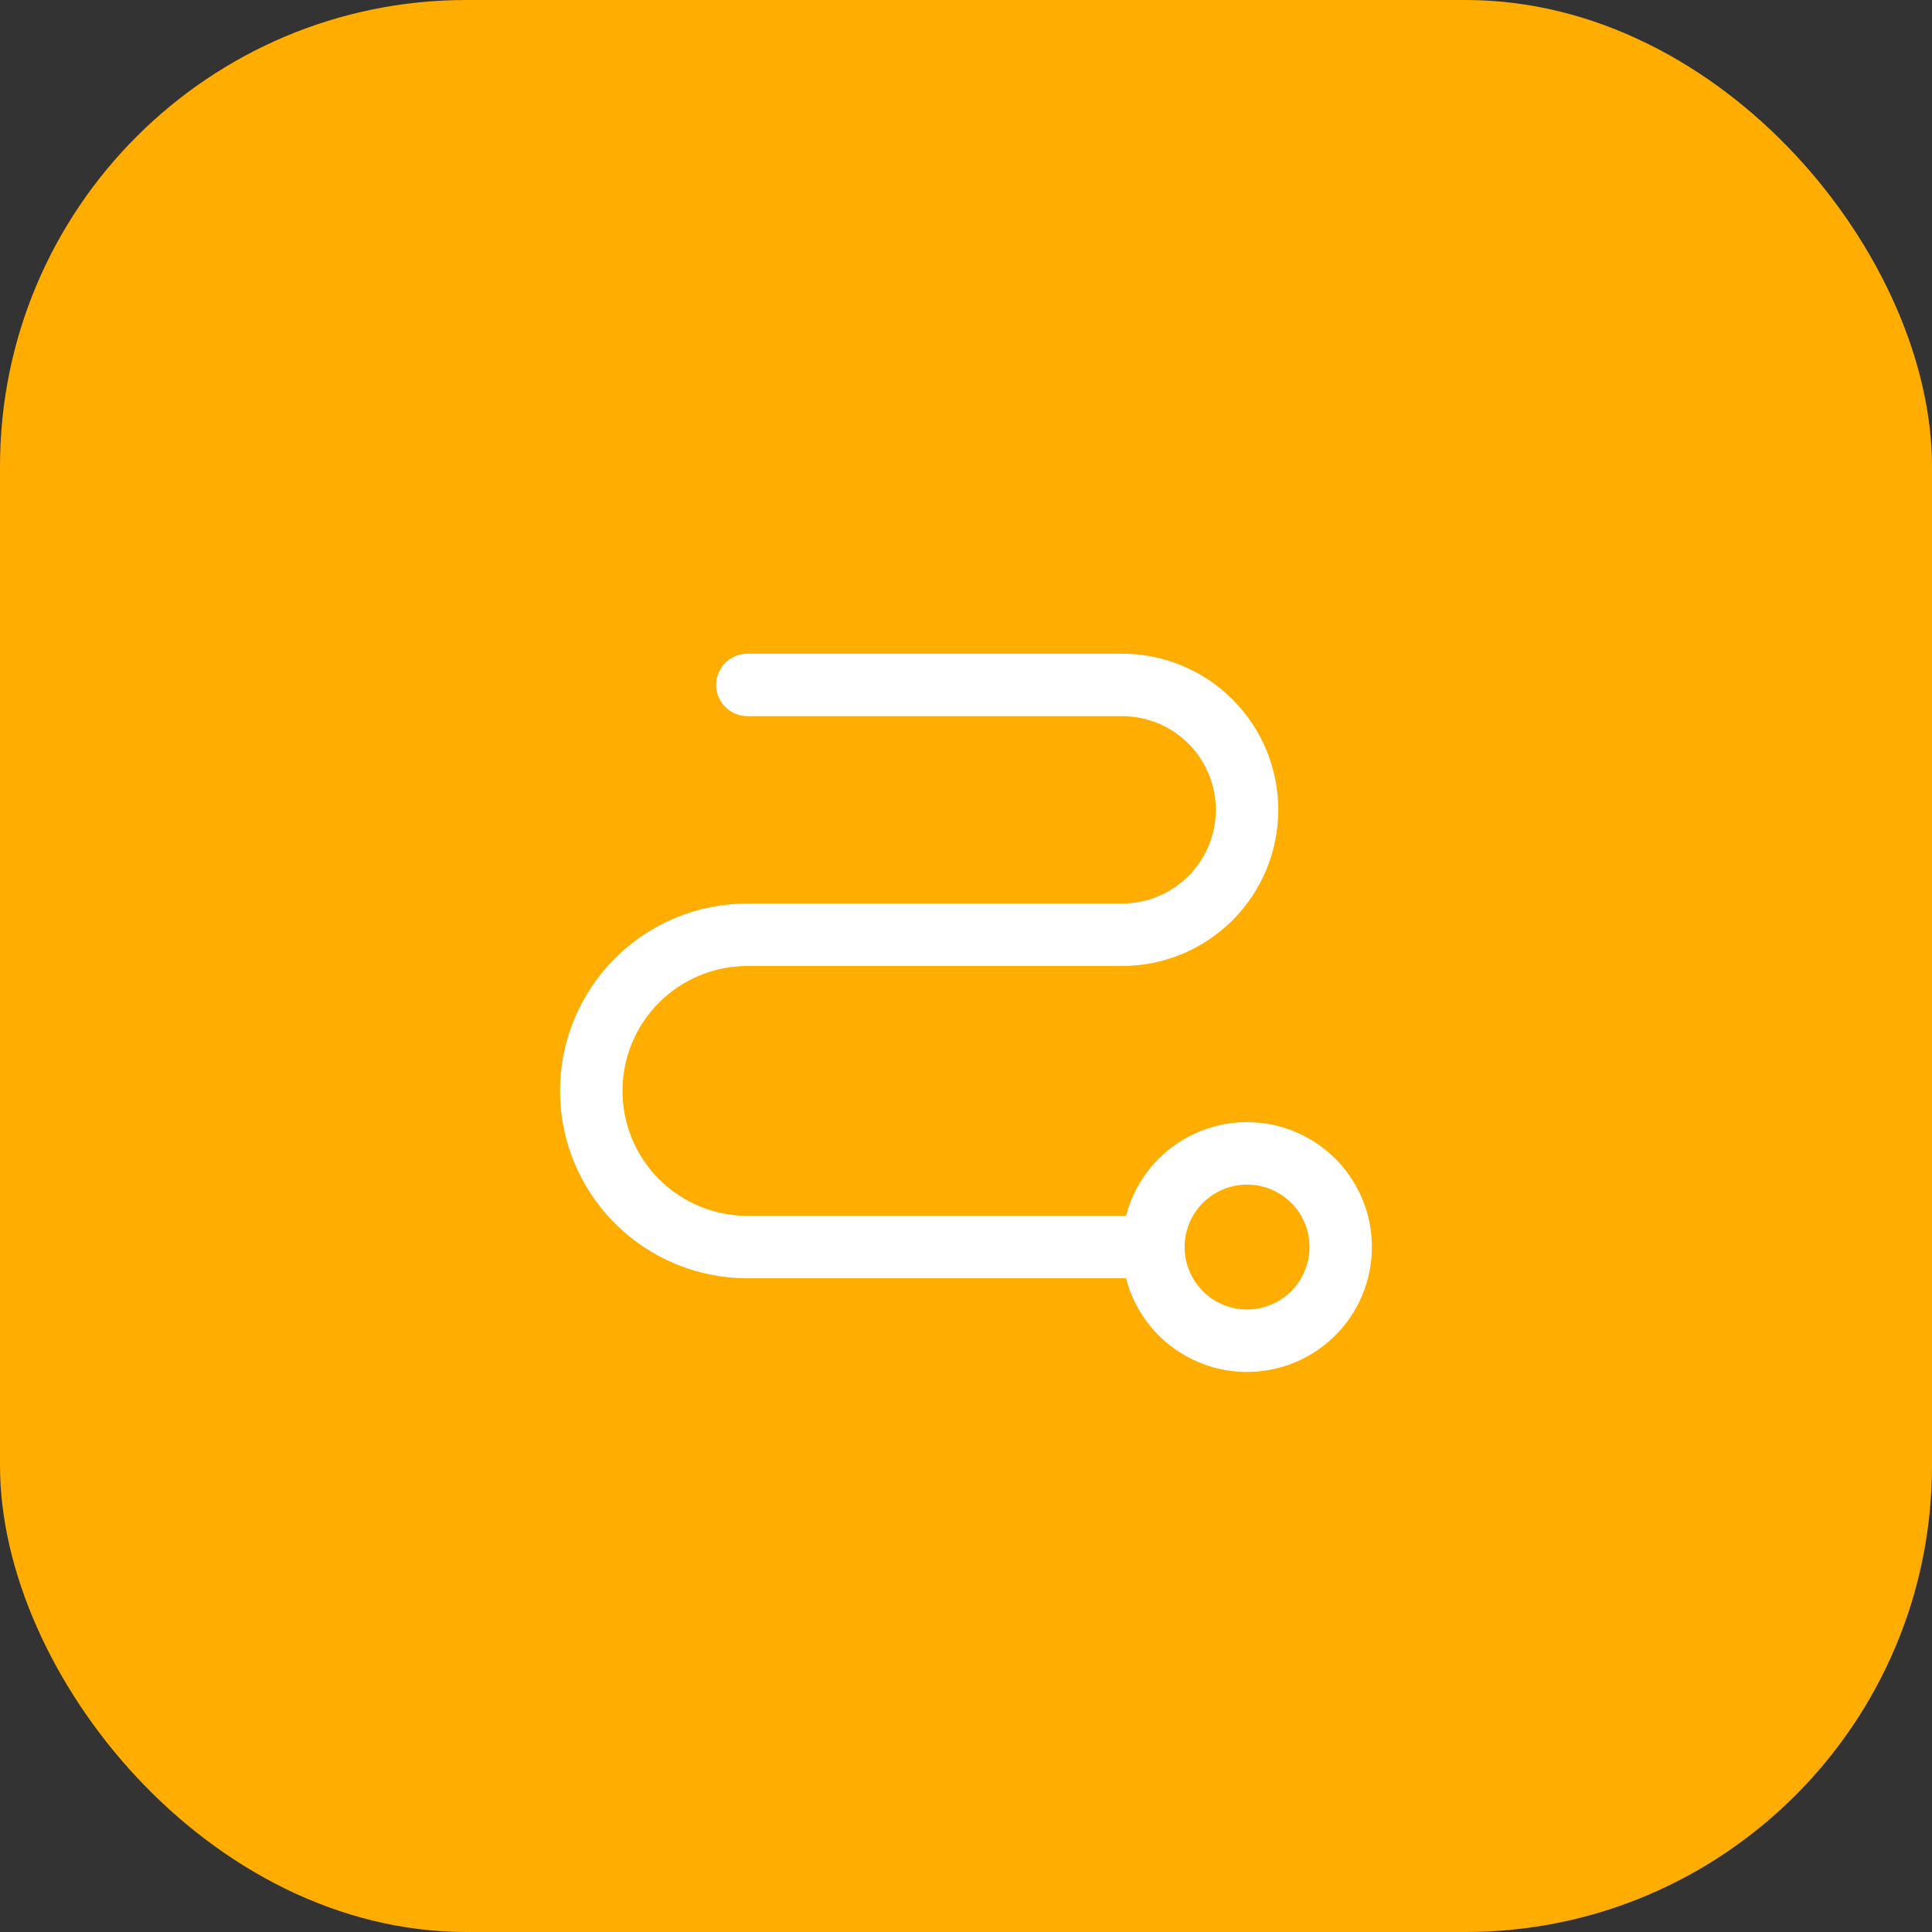
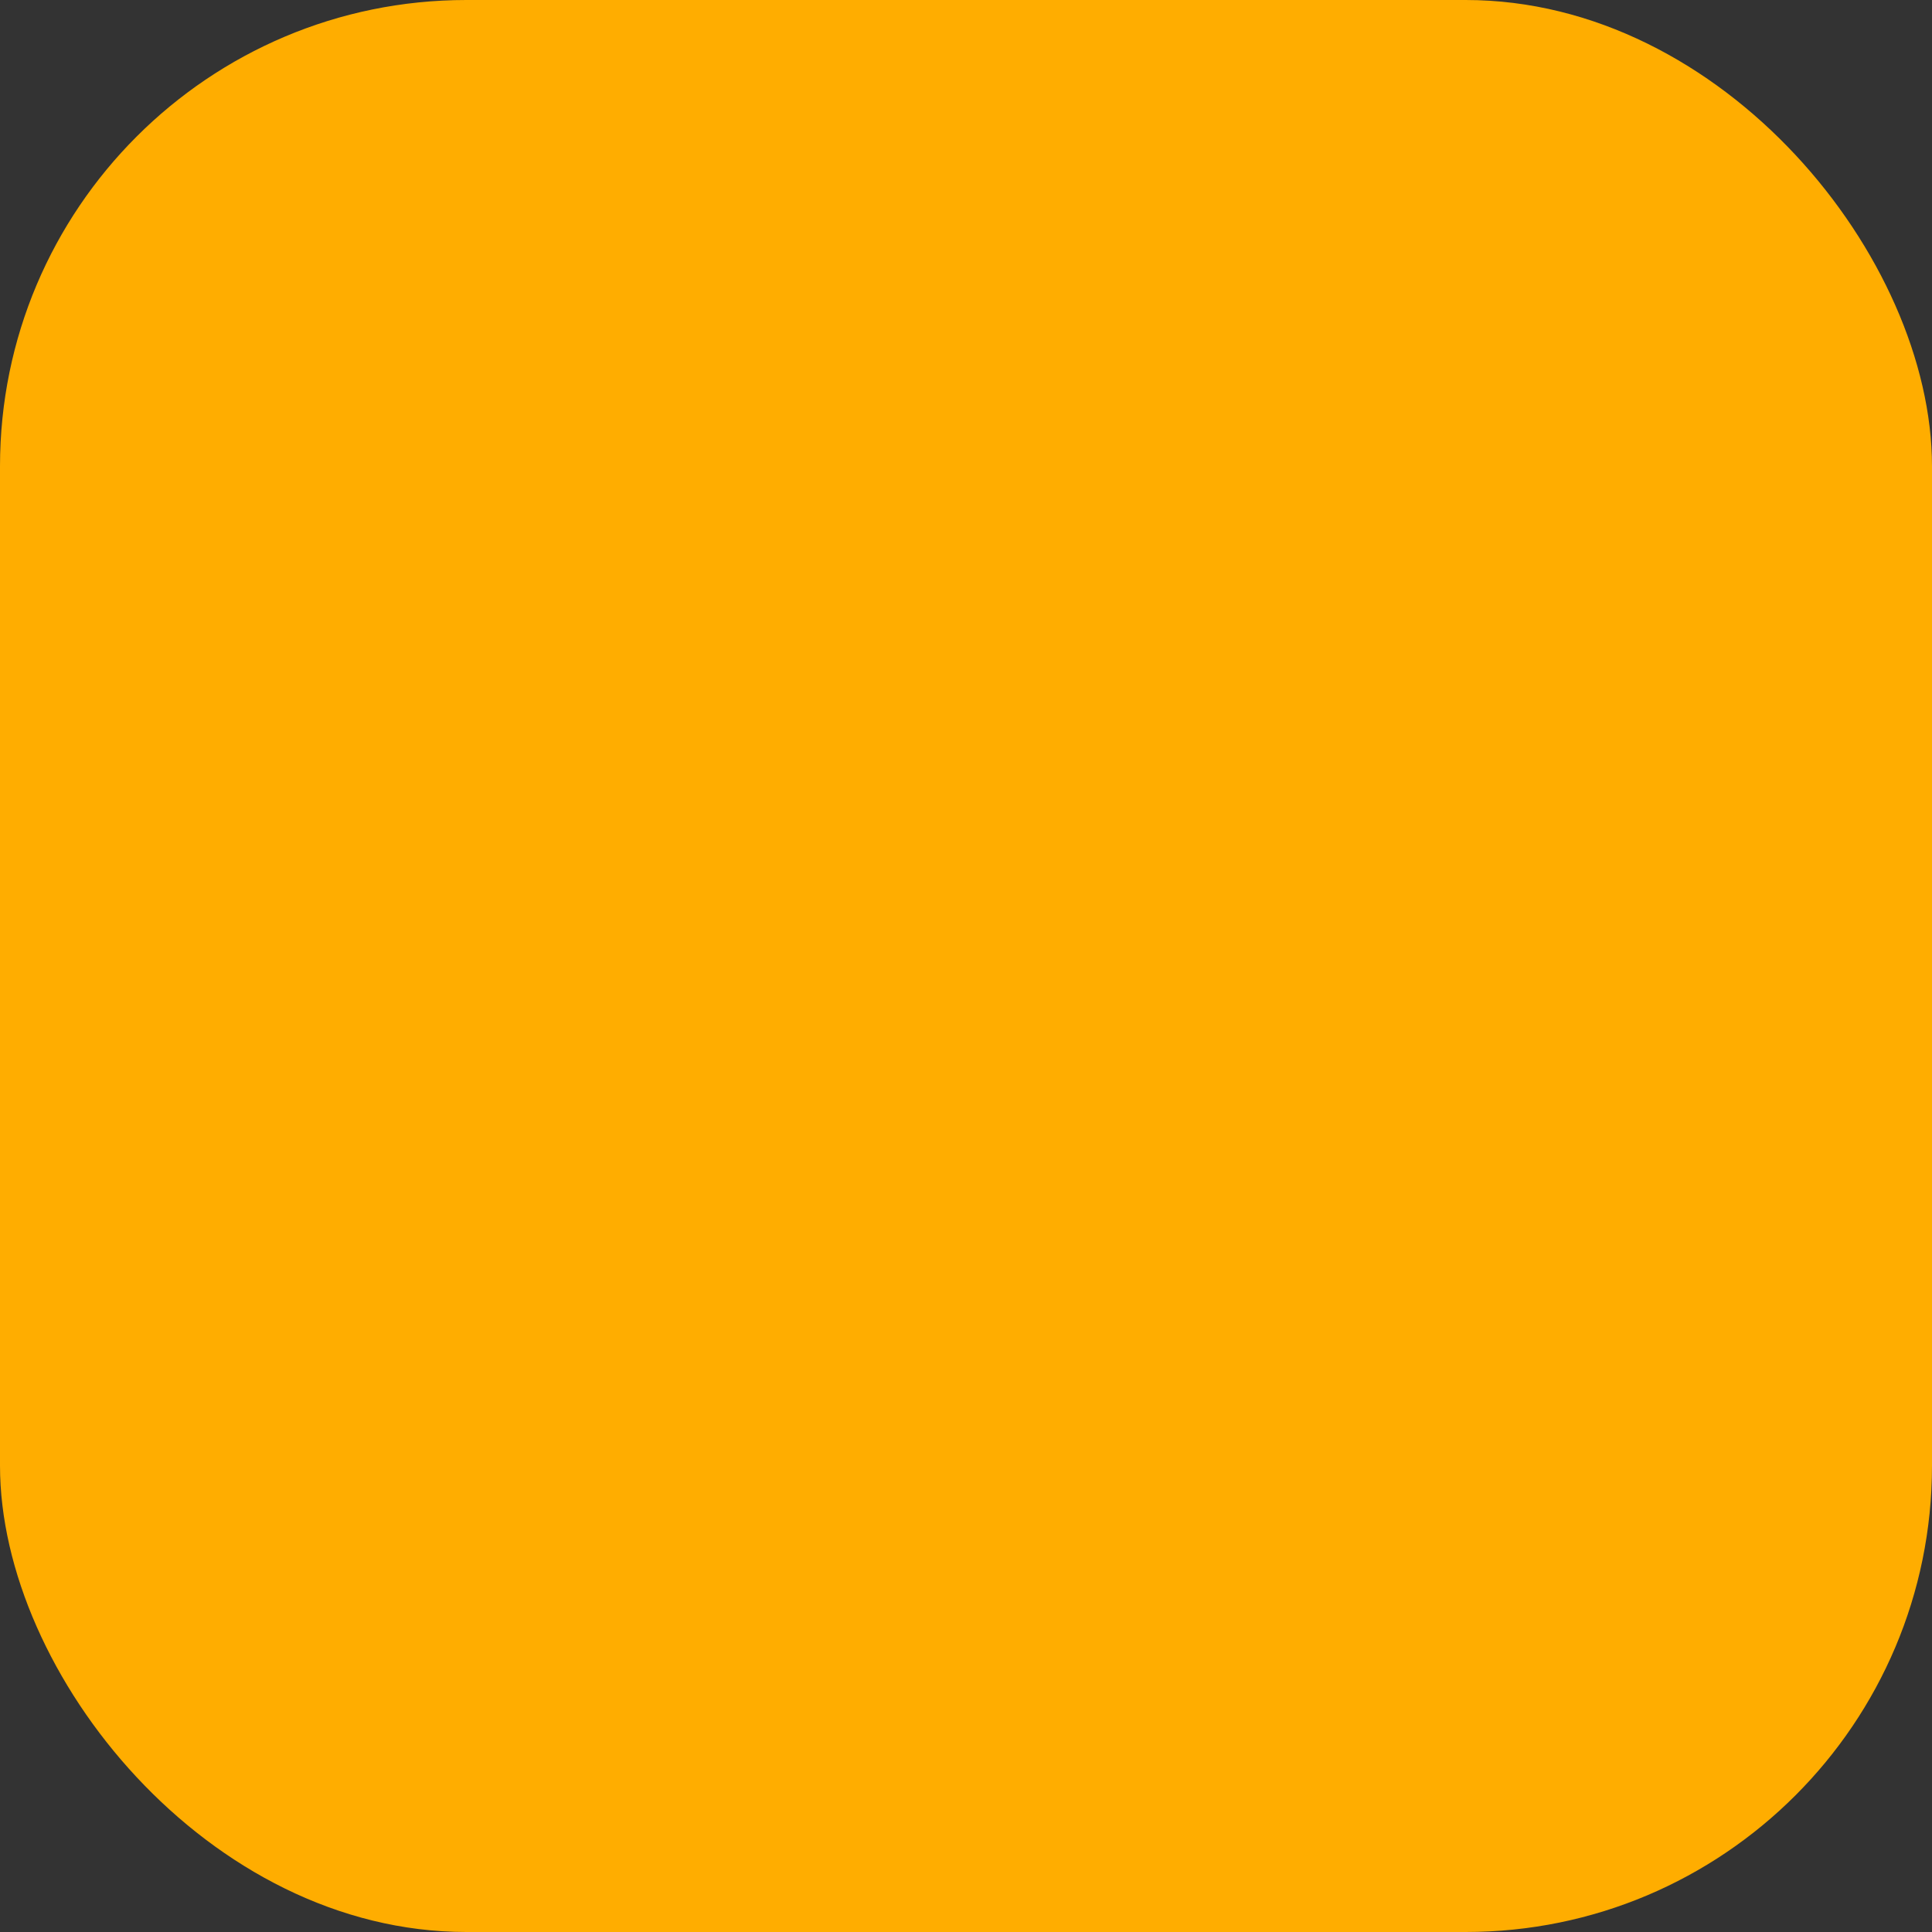
<svg xmlns="http://www.w3.org/2000/svg" width="116" height="116" viewBox="0 0 116 116" fill="none">
  <rect x="0" y="0" width="116" height="116" fill="#333333" stroke="none" />
  <rect width="116" height="116" rx="28" fill="#FFAD00" />
-   <path d="M74.875 67.374C73.212 67.376 71.597 67.929 70.282 68.947C68.967 69.964 68.027 71.39 67.609 72.999H44.875C42.886 72.999 40.978 72.209 39.572 70.802C38.165 69.396 37.375 67.488 37.375 65.499C37.375 63.51 38.165 61.602 39.572 60.196C40.978 58.789 42.886 57.999 44.875 57.999H67.375C69.861 57.999 72.246 57.011 74.004 55.253C75.762 53.495 76.75 51.11 76.75 48.624C76.75 46.138 75.762 43.753 74.004 41.995C72.246 40.237 69.861 39.249 67.375 39.249H44.875C44.378 39.249 43.901 39.447 43.549 39.798C43.197 40.15 43 40.627 43 41.124C43 41.621 43.197 42.098 43.549 42.45C43.901 42.801 44.378 42.999 44.875 42.999H67.375C68.867 42.999 70.298 43.592 71.353 44.647C72.407 45.701 73 47.132 73 48.624C73 50.116 72.407 51.547 71.353 52.602C70.298 53.656 68.867 54.249 67.375 54.249H44.875C41.891 54.249 39.03 55.434 36.92 57.544C34.81 59.654 33.625 62.515 33.625 65.499C33.625 68.483 34.81 71.344 36.92 73.454C39.03 75.564 41.891 76.749 44.875 76.749H67.609C67.96 78.107 68.684 79.34 69.7 80.307C70.716 81.274 71.983 81.936 73.357 82.219C74.731 82.503 76.156 82.395 77.472 81.909C78.787 81.422 79.94 80.577 80.799 79.468C81.659 78.36 82.19 77.032 82.332 75.637C82.475 74.242 82.224 72.834 81.607 71.575C80.99 70.315 80.032 69.254 78.842 68.511C77.652 67.769 76.278 67.375 74.875 67.374ZM74.875 78.624C74.133 78.624 73.408 78.404 72.792 77.992C72.175 77.58 71.694 76.994 71.41 76.309C71.127 75.624 71.052 74.87 71.197 74.142C71.342 73.415 71.699 72.747 72.223 72.222C72.748 71.698 73.416 71.341 74.143 71.196C74.871 71.051 75.625 71.126 76.31 71.409C76.995 71.693 77.581 72.174 77.993 72.791C78.405 73.407 78.625 74.132 78.625 74.874C78.625 75.869 78.23 76.822 77.527 77.526C76.823 78.229 75.87 78.624 74.875 78.624Z" fill="white" />
</svg>